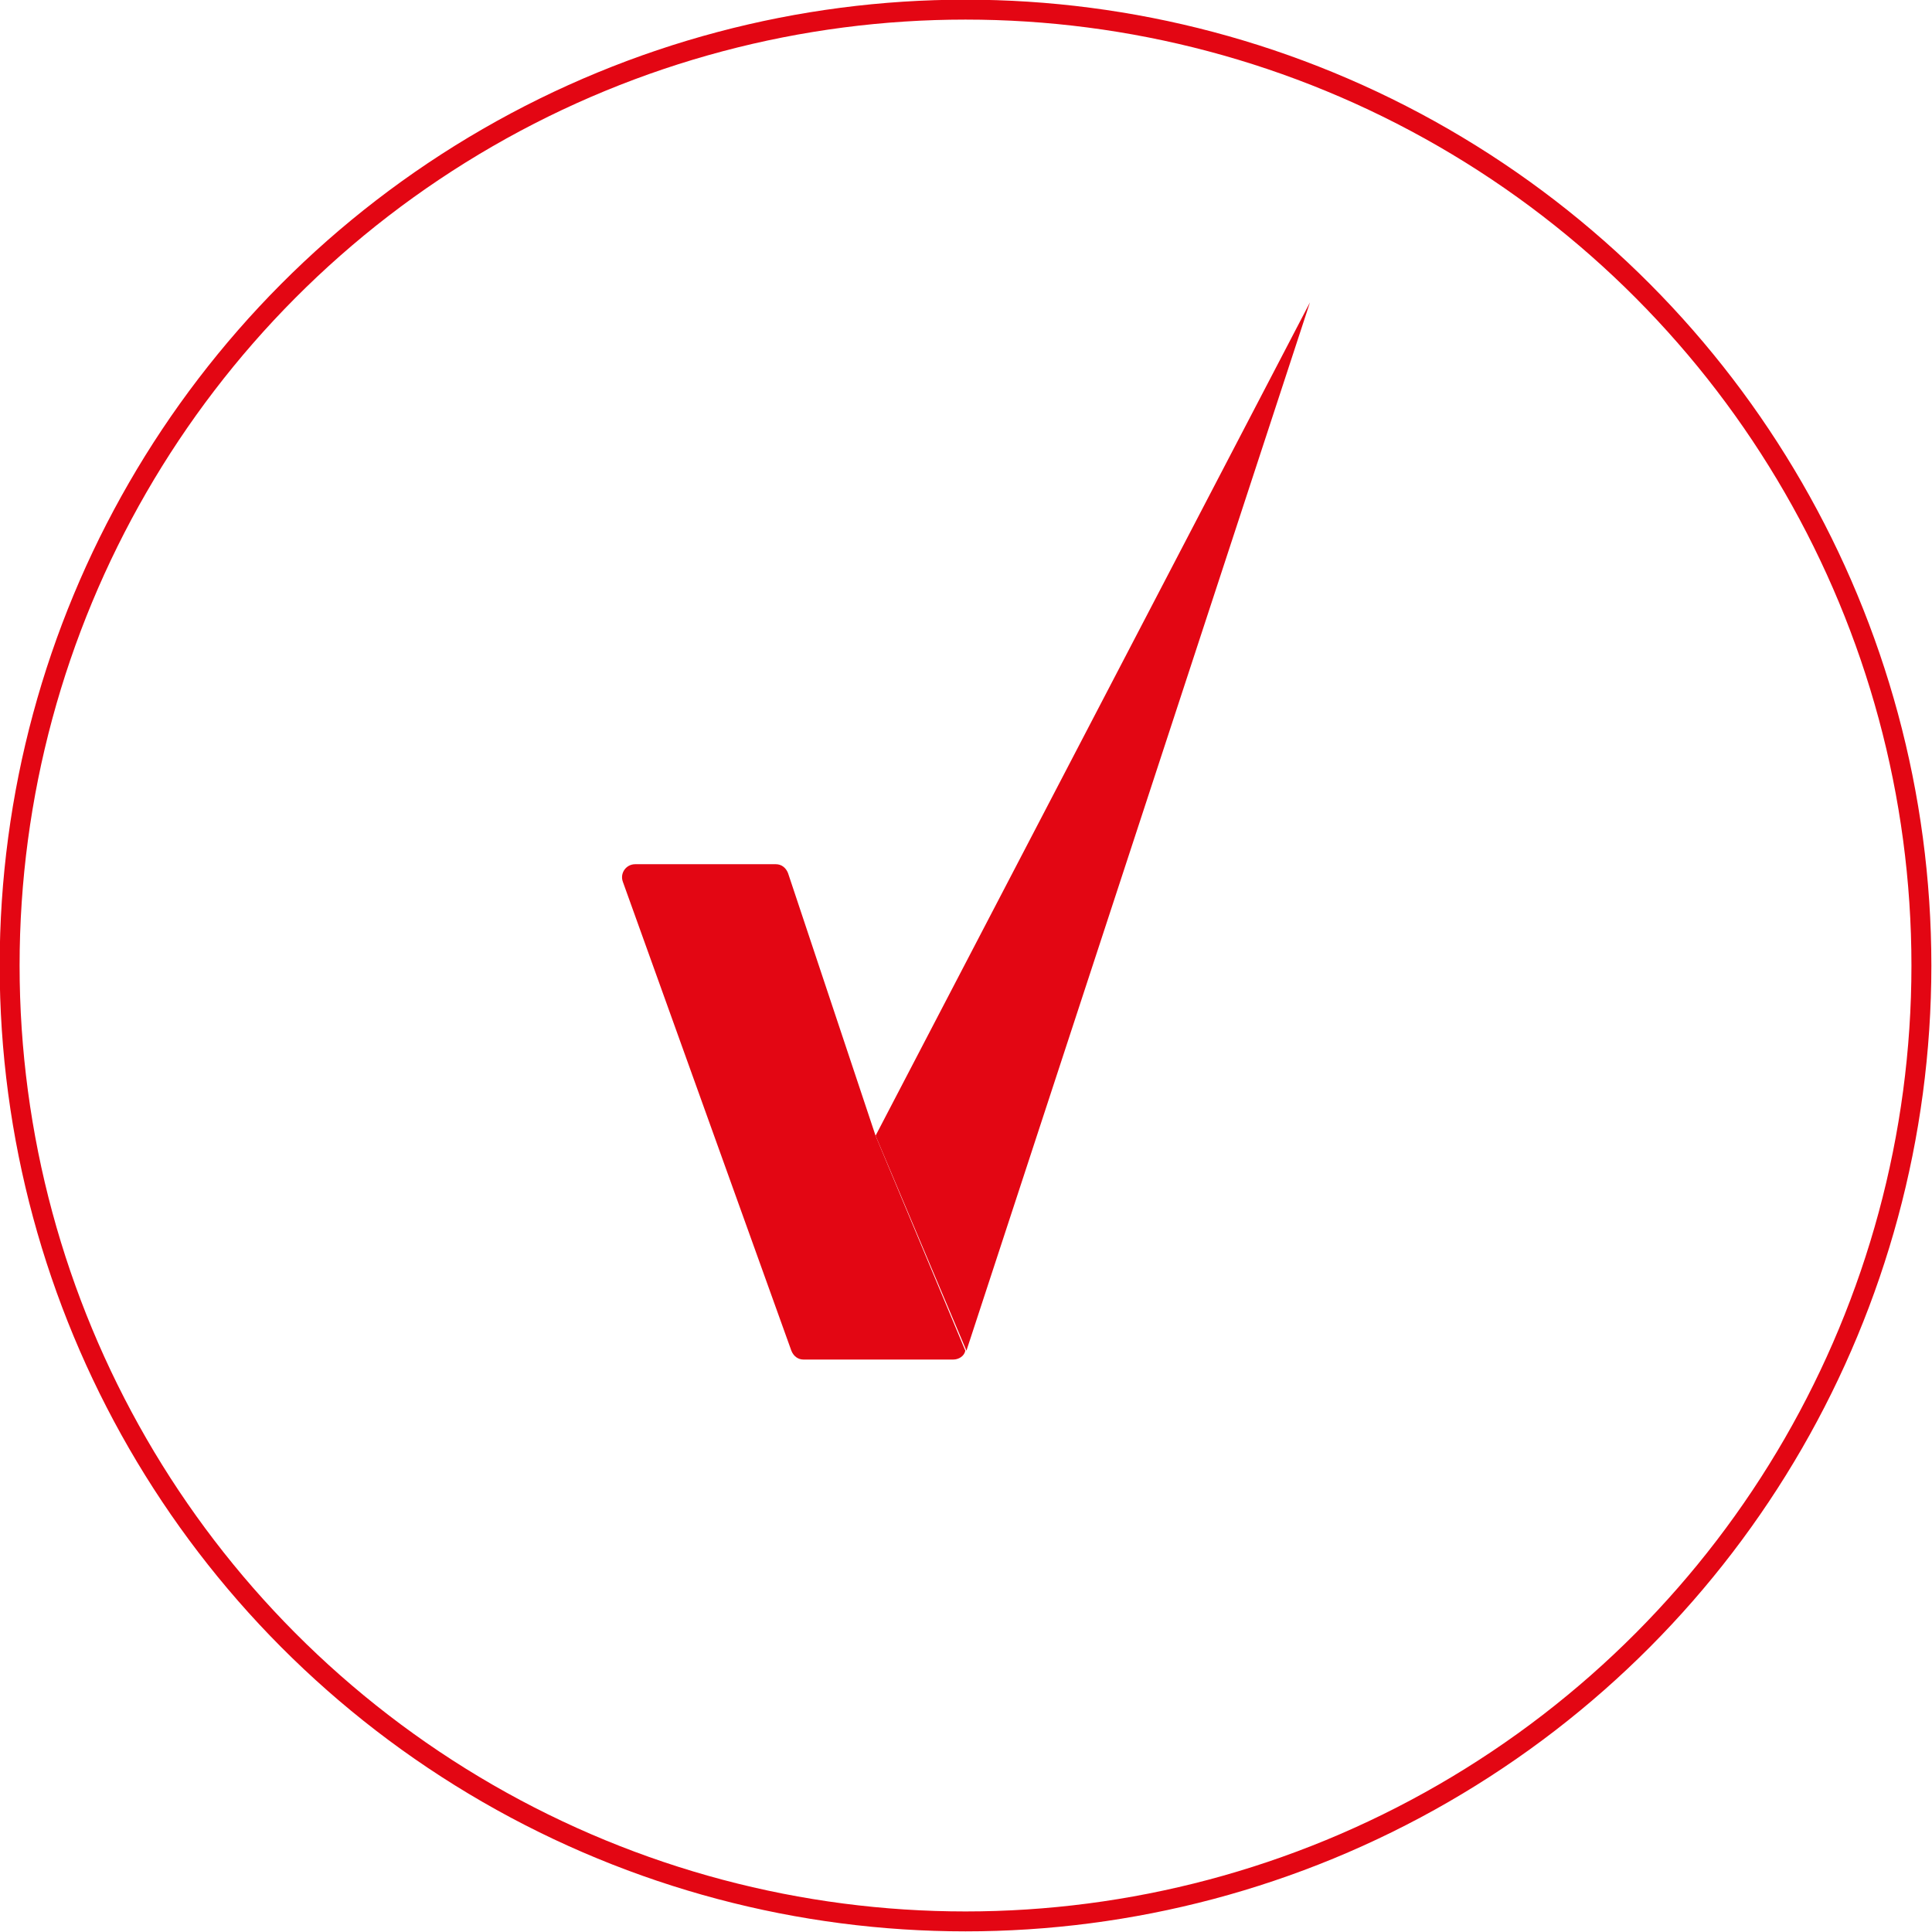
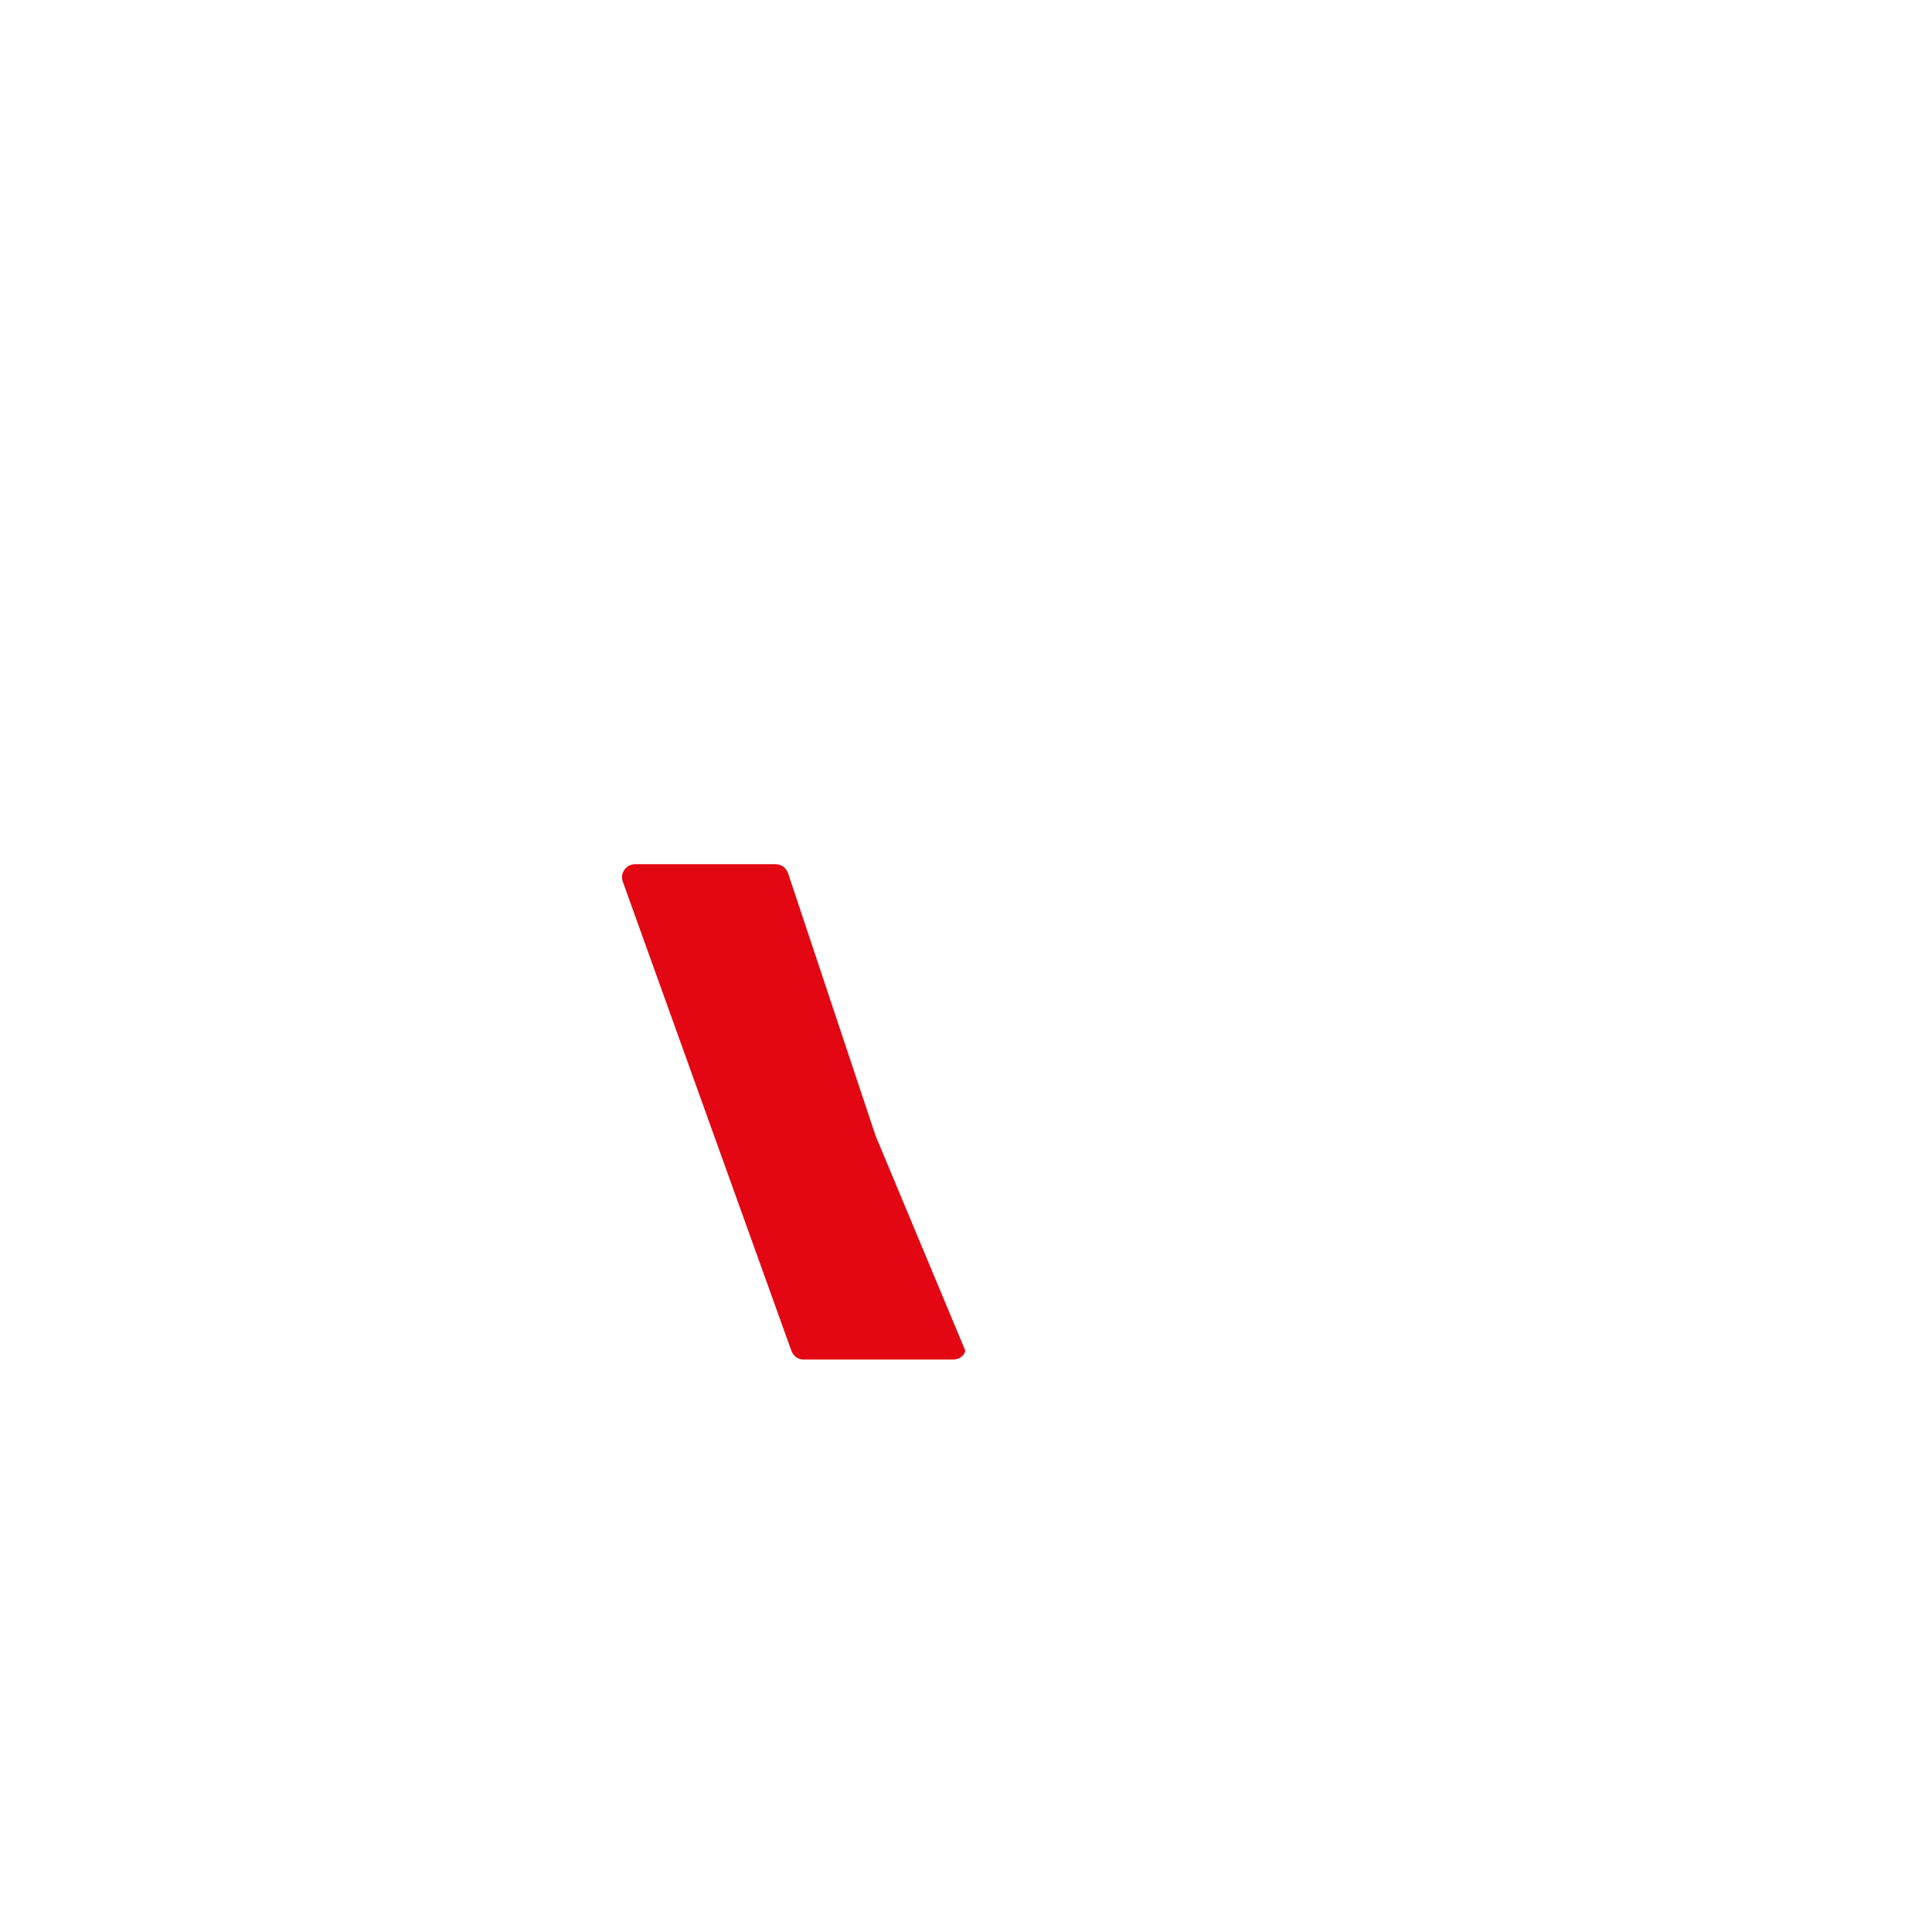
<svg xmlns="http://www.w3.org/2000/svg" version="1.1" id="Layer_1" x="0px" y="0px" width="200.5px" height="200.5px" viewBox="0 0 200.5 200.5" style="enable-background:new 0 0 200.5 200.5;" xml:space="preserve">
  <style type="text/css">
	.st0{fill:none;stroke:#E30613;stroke-width:2.067;stroke-miterlimit:10;}
	.st1{fill-rule:evenodd;clip-rule:evenodd;fill:#E30613;}
</style>
-   <circle class="st0" cx="100.2" cy="100.2" r="99.2" />
  <g transform="matrix(1.15,0,0,1.15,-26.55,-12.318)">
    <path class="st1" d="M102.1,113.2l-7.9-23.7c-0.2-0.5-0.6-0.8-1.1-0.8H80.4c-0.8,0-1.4,0.8-1.1,1.6l15.2,42.3   c0.2,0.5,0.6,0.8,1.1,0.8h13.5c0.5,0,1-0.3,1.1-0.8" />
-     <path class="st1" d="M110.3,132.6l31-94.6l-39.2,75.2" />
  </g>
</svg>